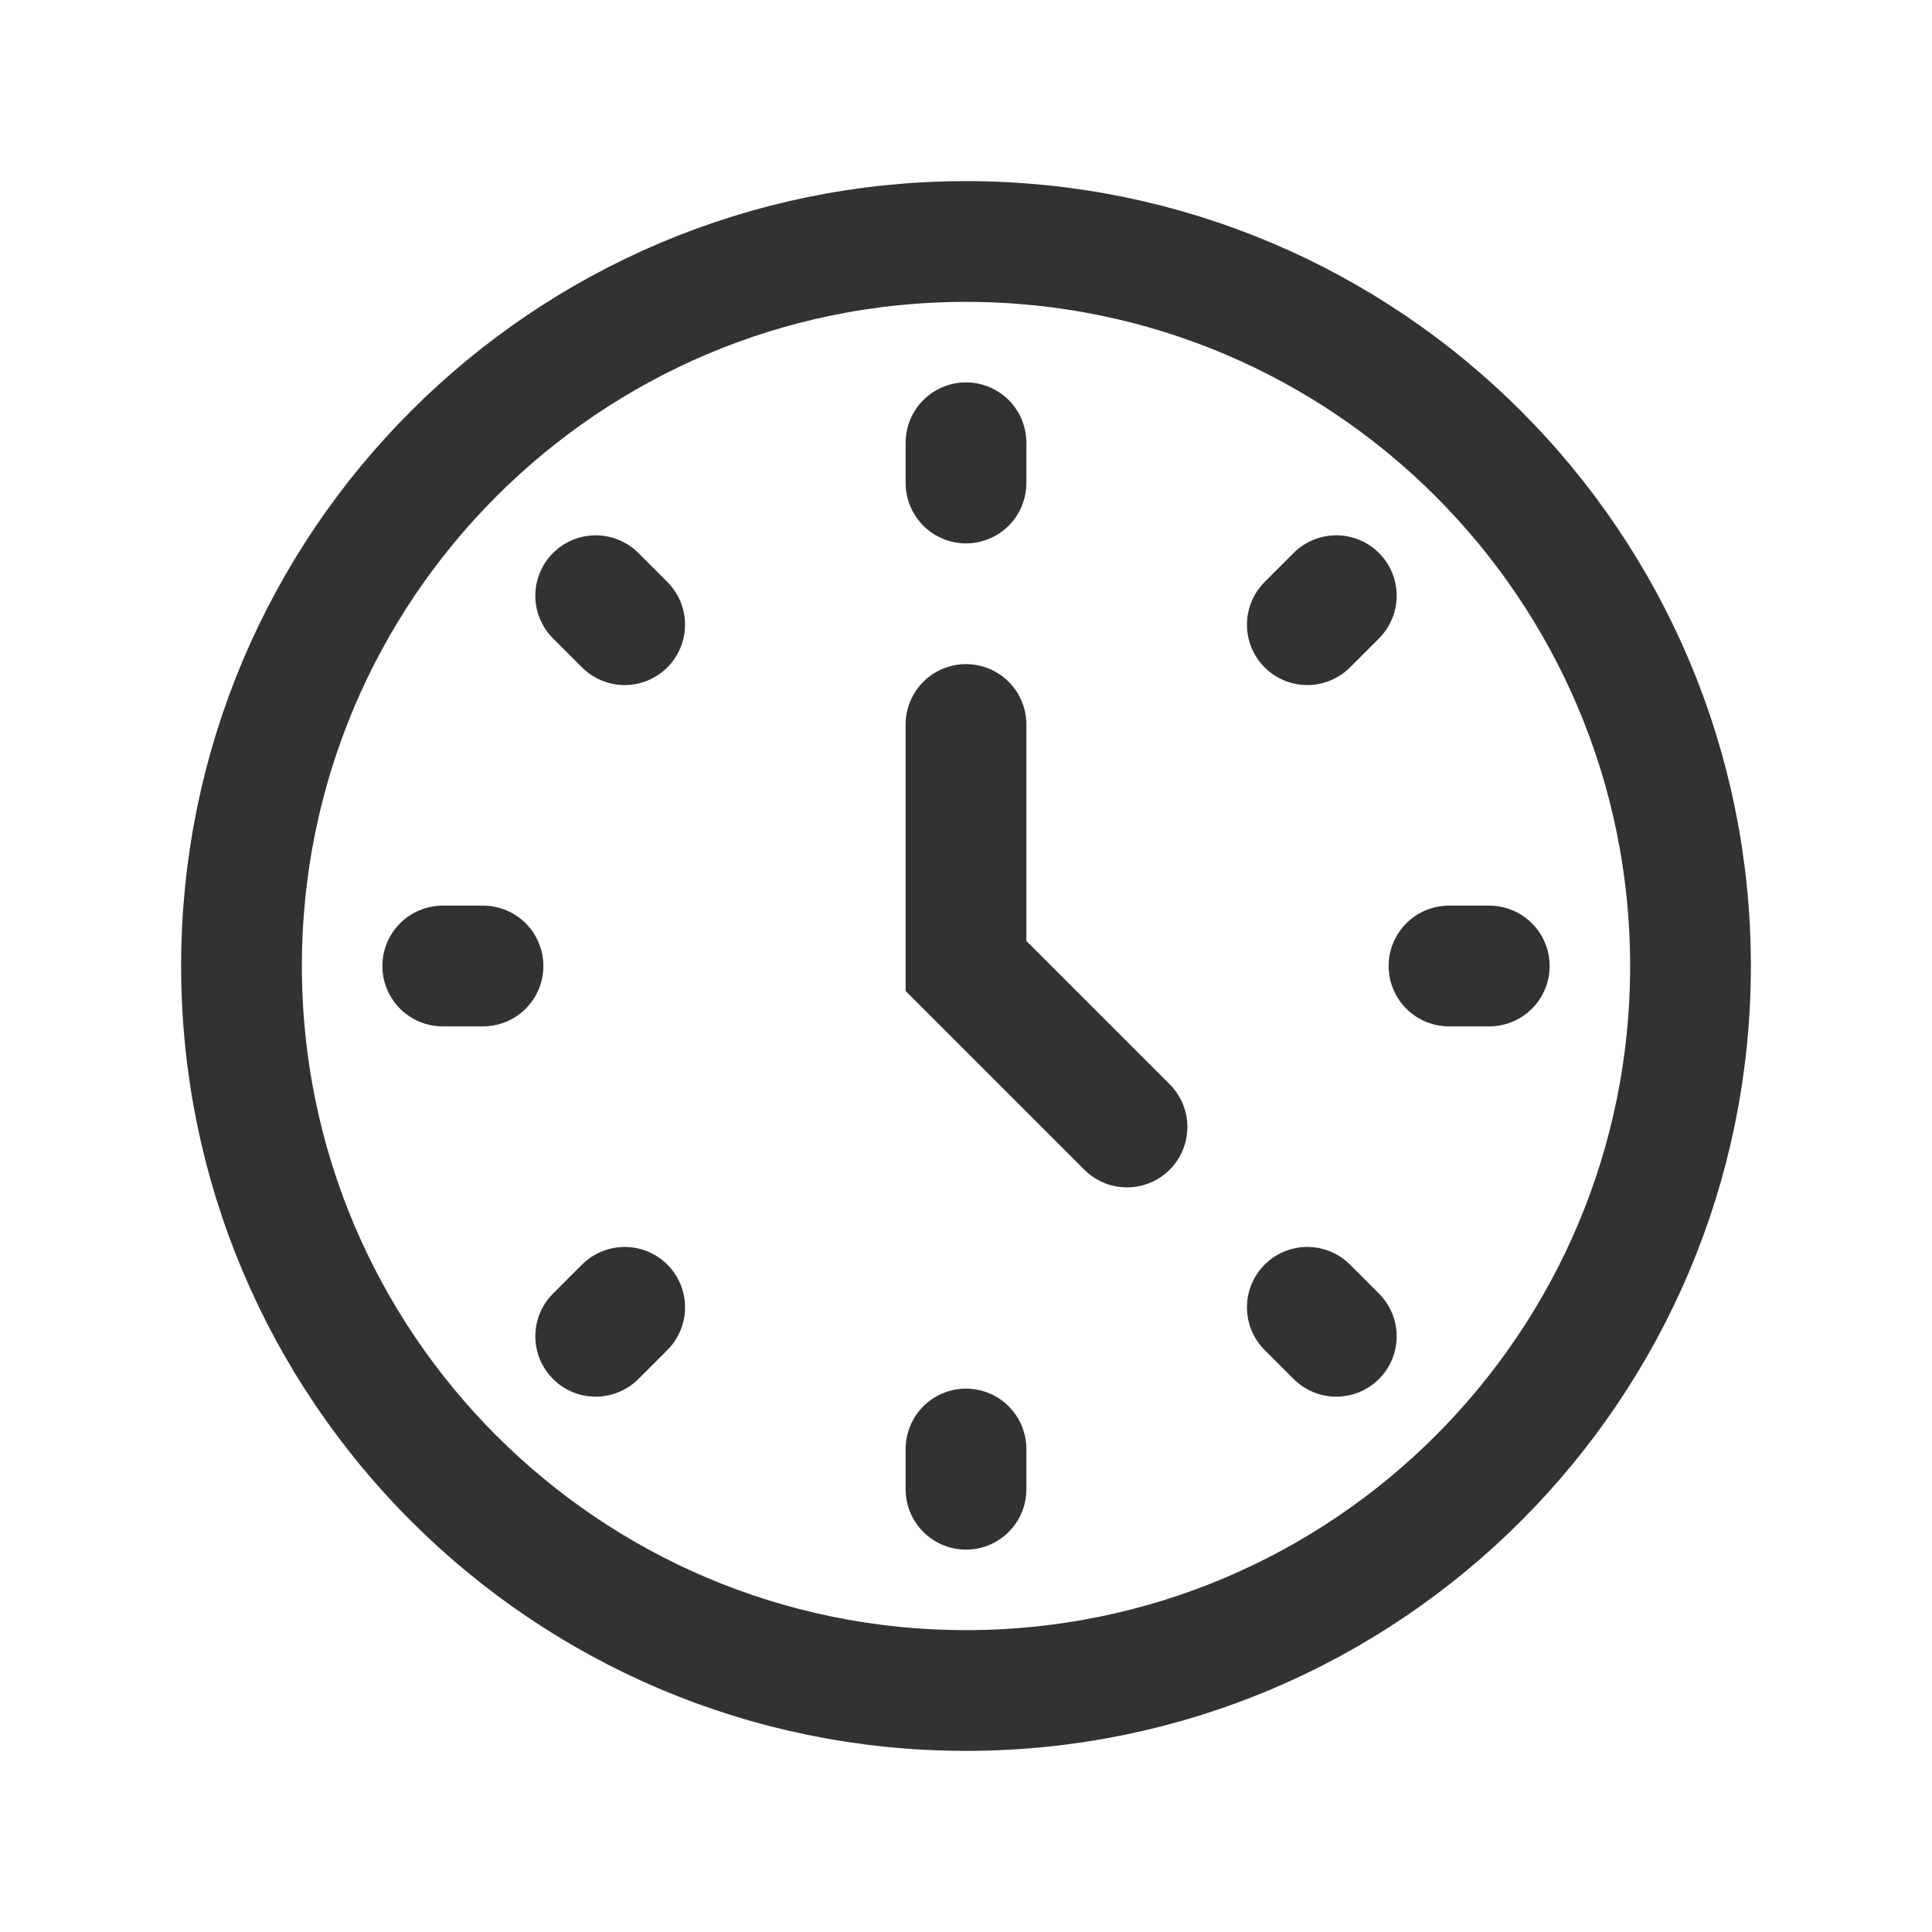
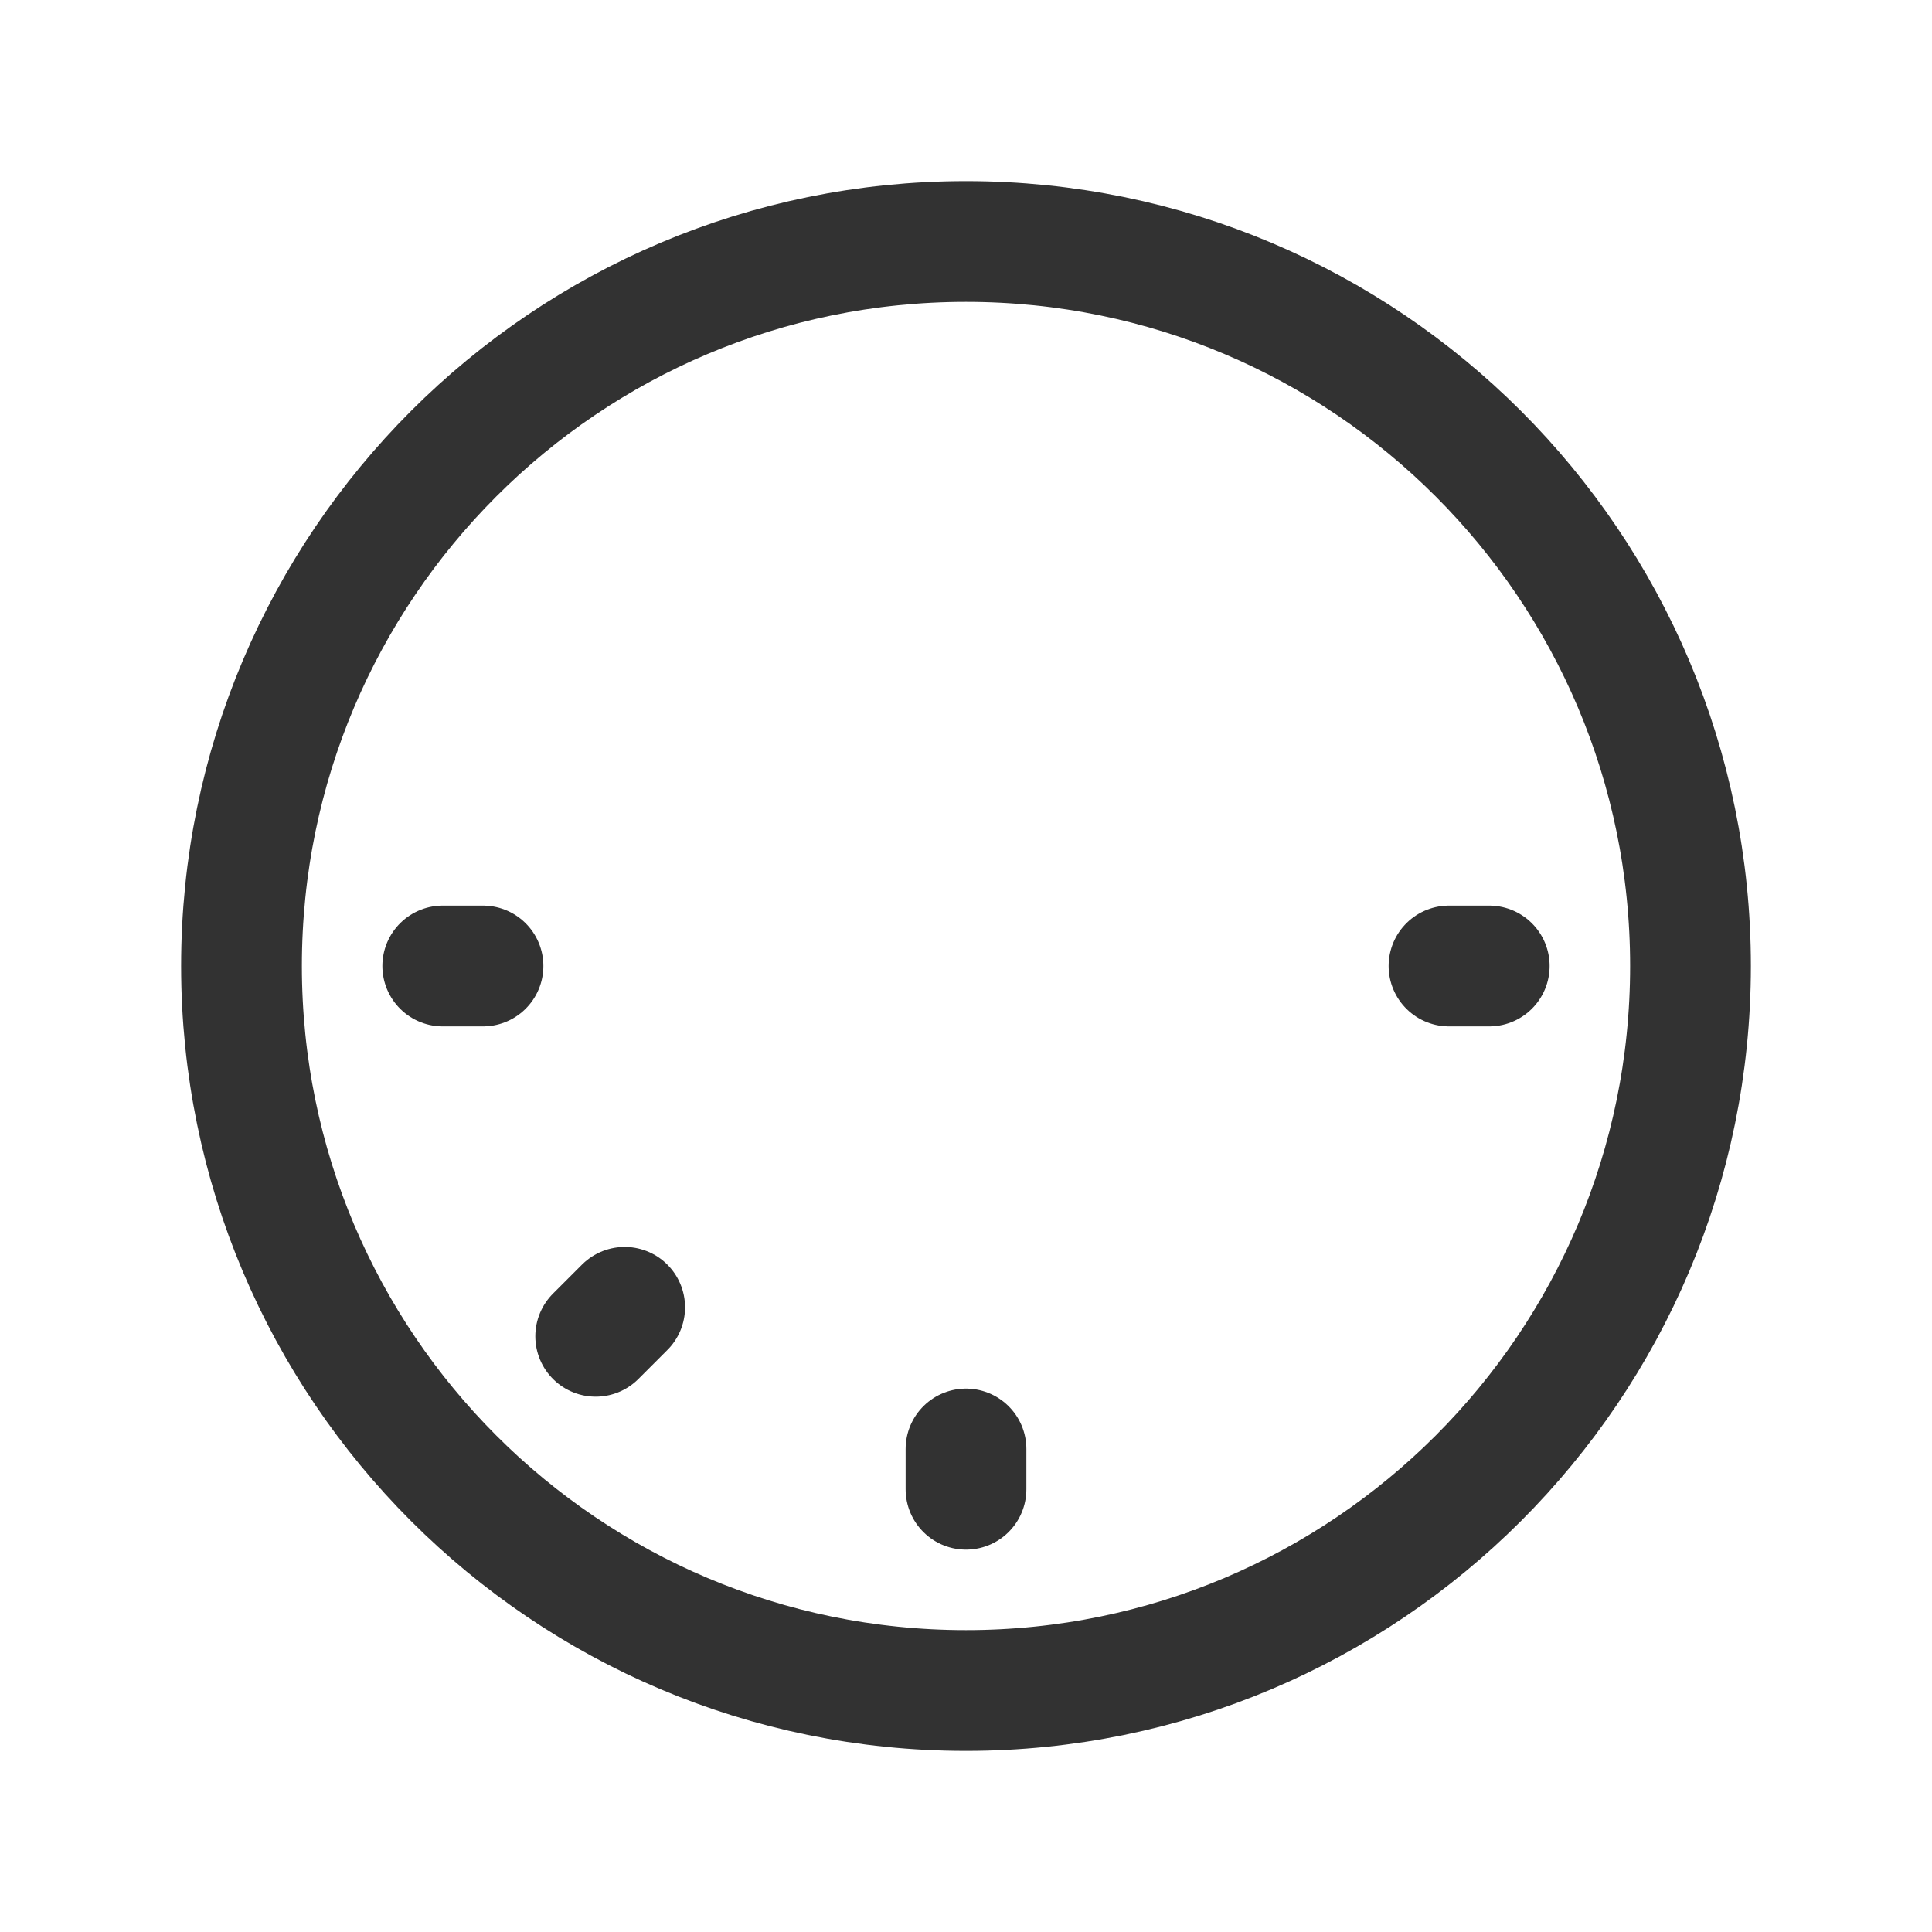
<svg xmlns="http://www.w3.org/2000/svg" fill="none" height="100%" overflow="visible" preserveAspectRatio="none" style="display: block;" viewBox="0 0 24 24" width="100%">
  <g id="Group">
    <g id="Group_2">
-       <path clip-rule="evenodd" d="M12 21V21C16.971 21 21 16.971 21 12V12C21 7.029 16.971 3 12 3V3C7.029 3 3 7.029 3 12V12C3 16.971 7.029 21 12 21Z" fill-rule="evenodd" id="Path" stroke="#323232" stroke-linecap="round" stroke-width="1.5" />
-       <path d="M14 14L12 12V9" id="Path_2" stroke="#323232" stroke-linecap="round" stroke-width="1.5" />
+       <path clip-rule="evenodd" d="M12 21C16.971 21 21 16.971 21 12V12C21 7.029 16.971 3 12 3V3C7.029 3 3 7.029 3 12V12C3 16.971 7.029 21 12 21Z" fill-rule="evenodd" id="Path" stroke="#323232" stroke-linecap="round" stroke-width="1.5" />
      <path d="M5.5 12H6" id="Path_3" stroke="#323232" stroke-linecap="round" stroke-width="1.5" />
      <path d="M18.5 12H18" id="Path_4" stroke="#323232" stroke-linecap="round" stroke-width="1.5" />
      <path d="M7.76 16.24L7.4 16.6" id="Path_5" stroke="#323232" stroke-linecap="round" stroke-width="1.5" />
-       <path d="M16.24 7.76L16.6 7.4" id="Path_6" stroke="#323232" stroke-linecap="round" stroke-width="1.5" />
      <path d="M12 18V18.5" id="Path_7" stroke="#323232" stroke-linecap="round" stroke-width="1.5" />
-       <path d="M12 5.5V6" id="Path_8" stroke="#323232" stroke-linecap="round" stroke-width="1.5" />
-       <path d="M16.24 16.24L16.6 16.6" id="Path_9" stroke="#323232" stroke-linecap="round" stroke-width="1.5" />
-       <path d="M7.4 7.4L7.76 7.76" id="Path_10" stroke="#323232" stroke-linecap="round" stroke-width="1.5" />
    </g>
    <g id="Path_11">
</g>
  </g>
</svg>